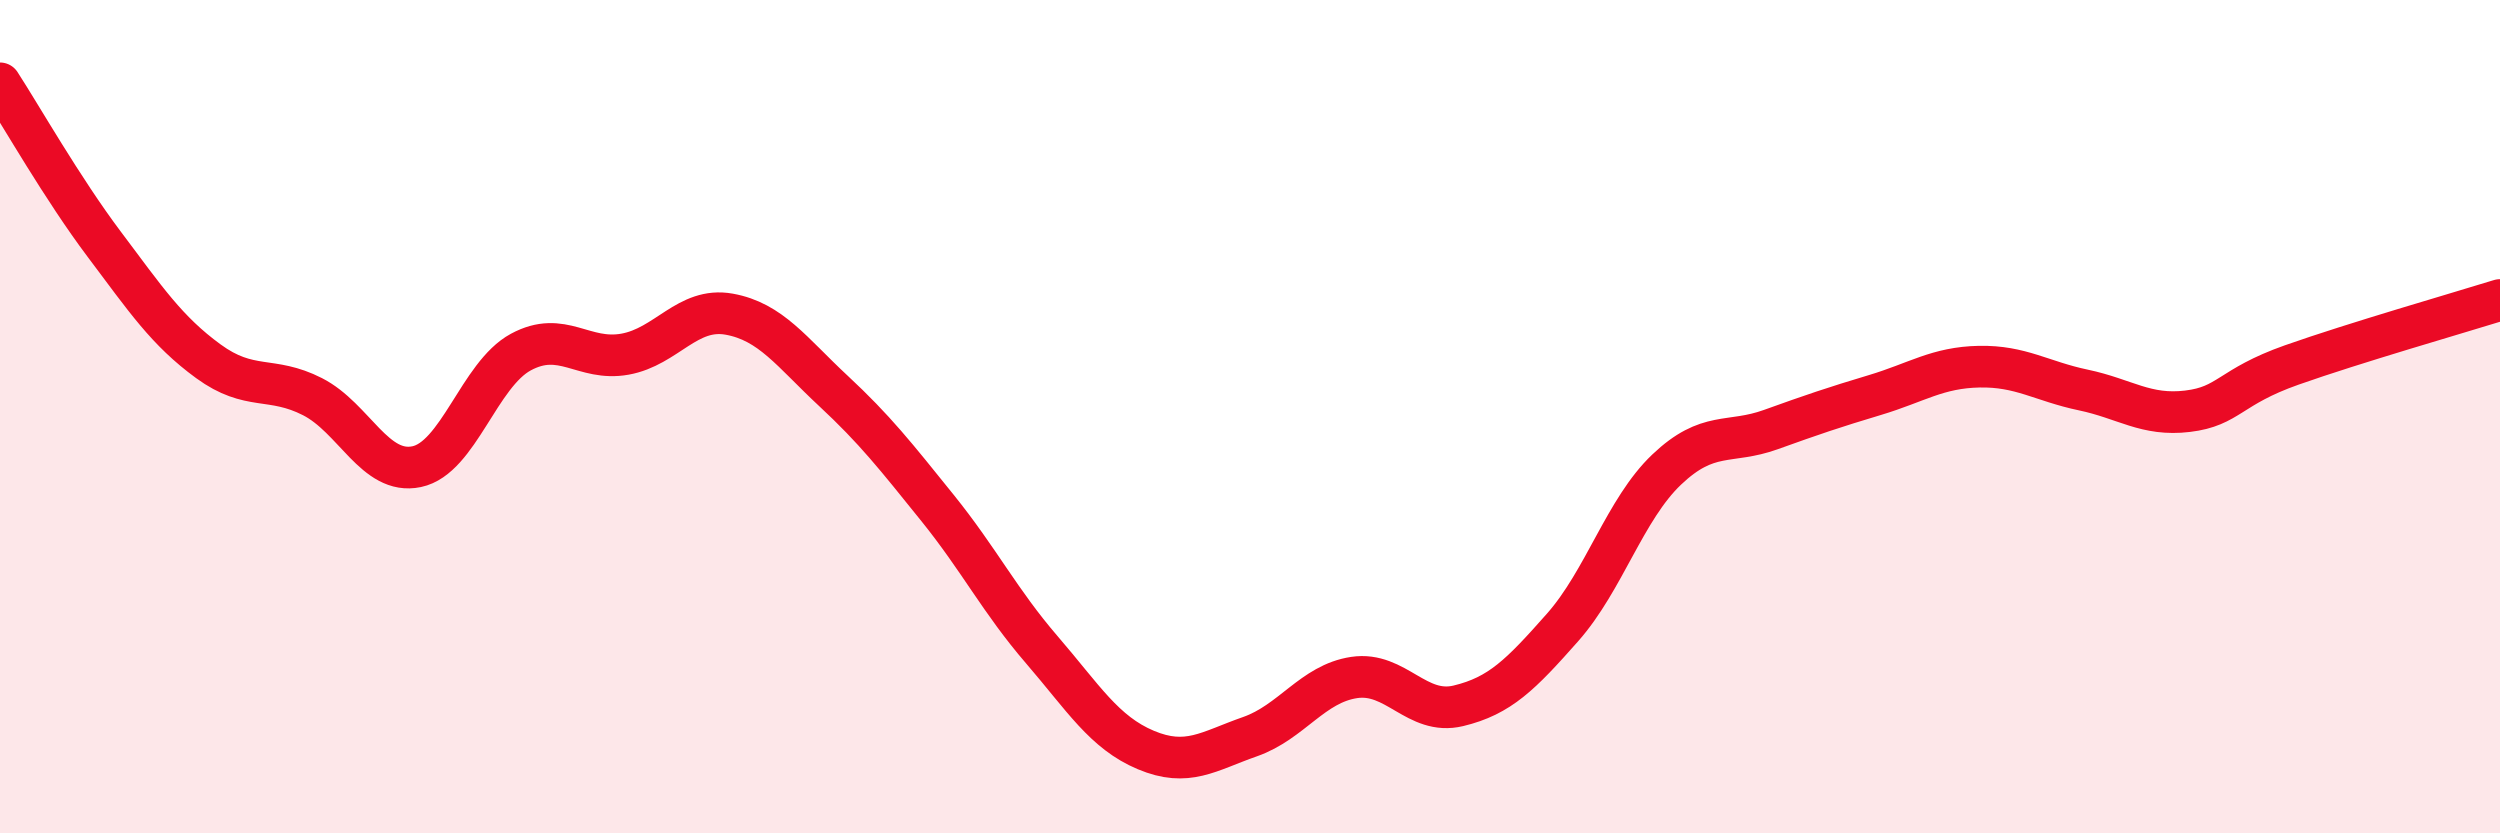
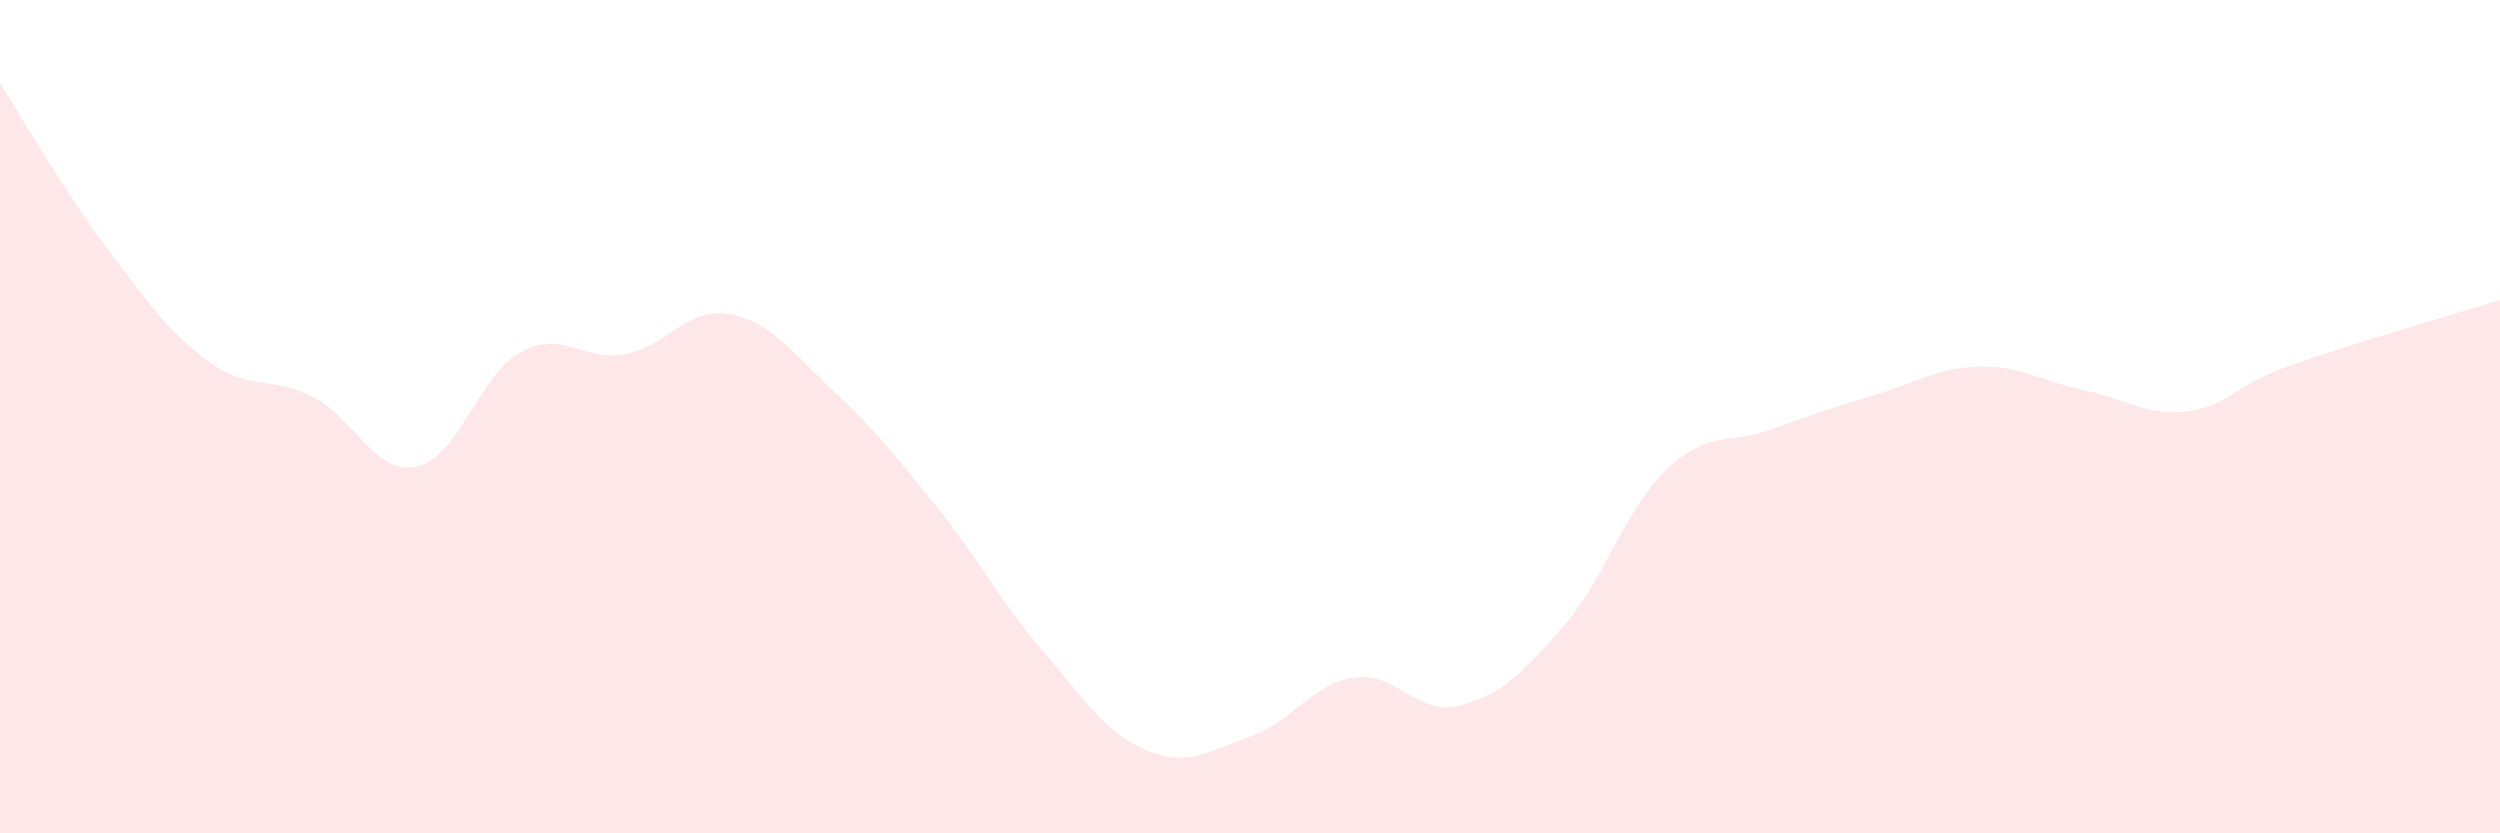
<svg xmlns="http://www.w3.org/2000/svg" width="60" height="20" viewBox="0 0 60 20">
  <path d="M 0,2 C 0.5,2.77 1.5,4.53 2.5,5.86 C 3.5,7.19 4,7.94 5,8.67 C 6,9.4 6.5,9.01 7.5,9.52 C 8.5,10.03 9,11.41 10,11.2 C 11,10.99 11.5,8.99 12.5,8.45 C 13.5,7.91 14,8.68 15,8.5 C 16,8.32 16.5,7.36 17.5,7.54 C 18.5,7.72 19,8.45 20,9.38 C 21,10.31 21.5,10.95 22.5,12.19 C 23.5,13.43 24,14.43 25,15.59 C 26,16.75 26.5,17.58 27.5,18 C 28.5,18.42 29,18.03 30,17.68 C 31,17.33 31.5,16.41 32.5,16.26 C 33.5,16.11 34,17.18 35,16.94 C 36,16.7 36.5,16.19 37.5,15.06 C 38.5,13.93 39,12.22 40,11.27 C 41,10.32 41.5,10.67 42.5,10.31 C 43.5,9.95 44,9.78 45,9.48 C 46,9.18 46.5,8.82 47.5,8.8 C 48.5,8.78 49,9.15 50,9.36 C 51,9.57 51.5,9.99 52.5,9.87 C 53.5,9.75 53.5,9.29 55,8.76 C 56.5,8.23 59,7.51 60,7.2L60 20L0 20Z" fill="#EB0A25" opacity="0.1" stroke-linecap="round" stroke-linejoin="round" />
-   <path d="M 0,2 C 0.5,2.77 1.5,4.53 2.5,5.86 C 3.5,7.19 4,7.94 5,8.67 C 6,9.4 6.5,9.01 7.5,9.52 C 8.5,10.03 9,11.41 10,11.2 C 11,10.99 11.5,8.99 12.5,8.45 C 13.5,7.91 14,8.68 15,8.5 C 16,8.32 16.5,7.36 17.5,7.54 C 18.5,7.72 19,8.45 20,9.38 C 21,10.31 21.5,10.95 22.5,12.19 C 23.5,13.43 24,14.43 25,15.59 C 26,16.75 26.5,17.58 27.5,18 C 28.5,18.42 29,18.03 30,17.68 C 31,17.33 31.5,16.41 32.5,16.26 C 33.5,16.11 34,17.18 35,16.94 C 36,16.7 36.5,16.19 37.5,15.06 C 38.5,13.93 39,12.22 40,11.27 C 41,10.32 41.5,10.67 42.5,10.31 C 43.5,9.95 44,9.78 45,9.48 C 46,9.18 46.5,8.82 47.5,8.8 C 48.5,8.78 49,9.15 50,9.36 C 51,9.57 51.5,9.99 52.5,9.87 C 53.5,9.75 53.5,9.29 55,8.76 C 56.5,8.23 59,7.51 60,7.2" stroke="#EB0A25" stroke-width="1" fill="none" stroke-linecap="round" stroke-linejoin="round" />
</svg>